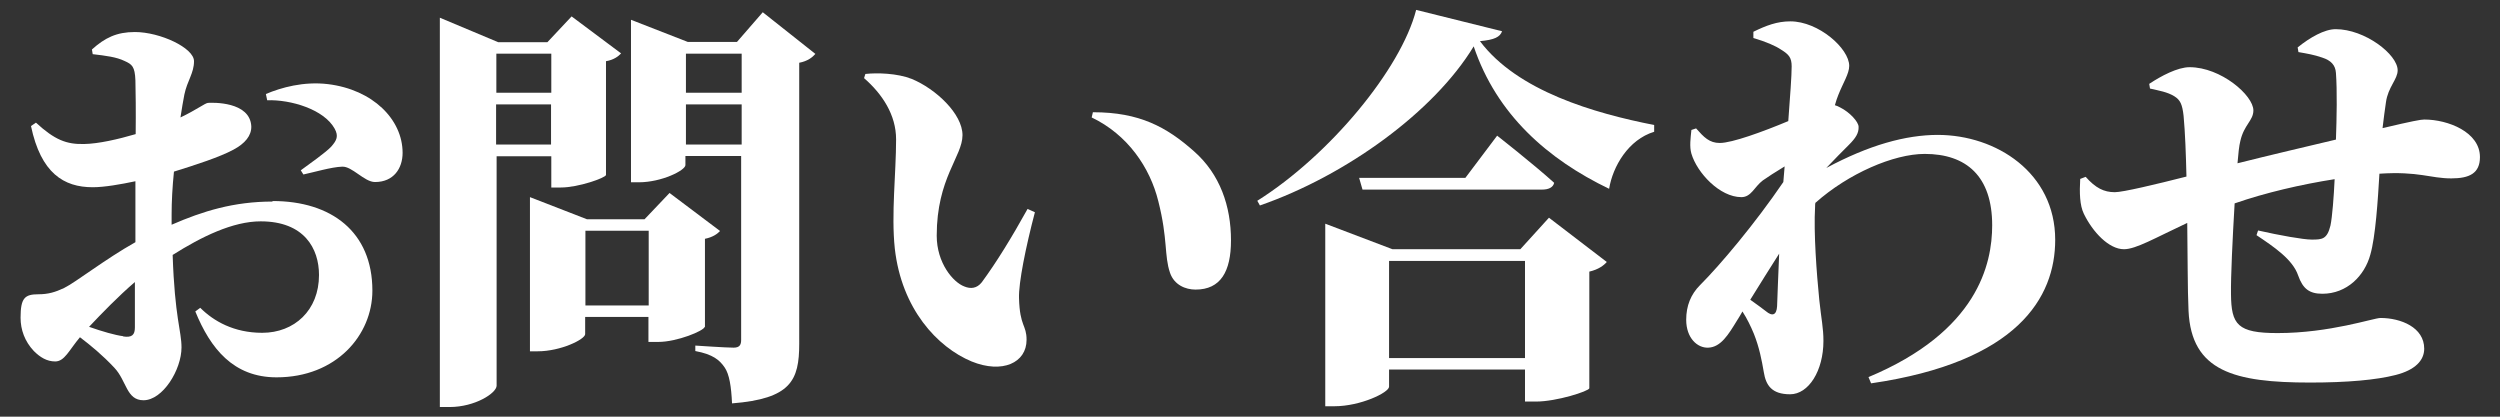
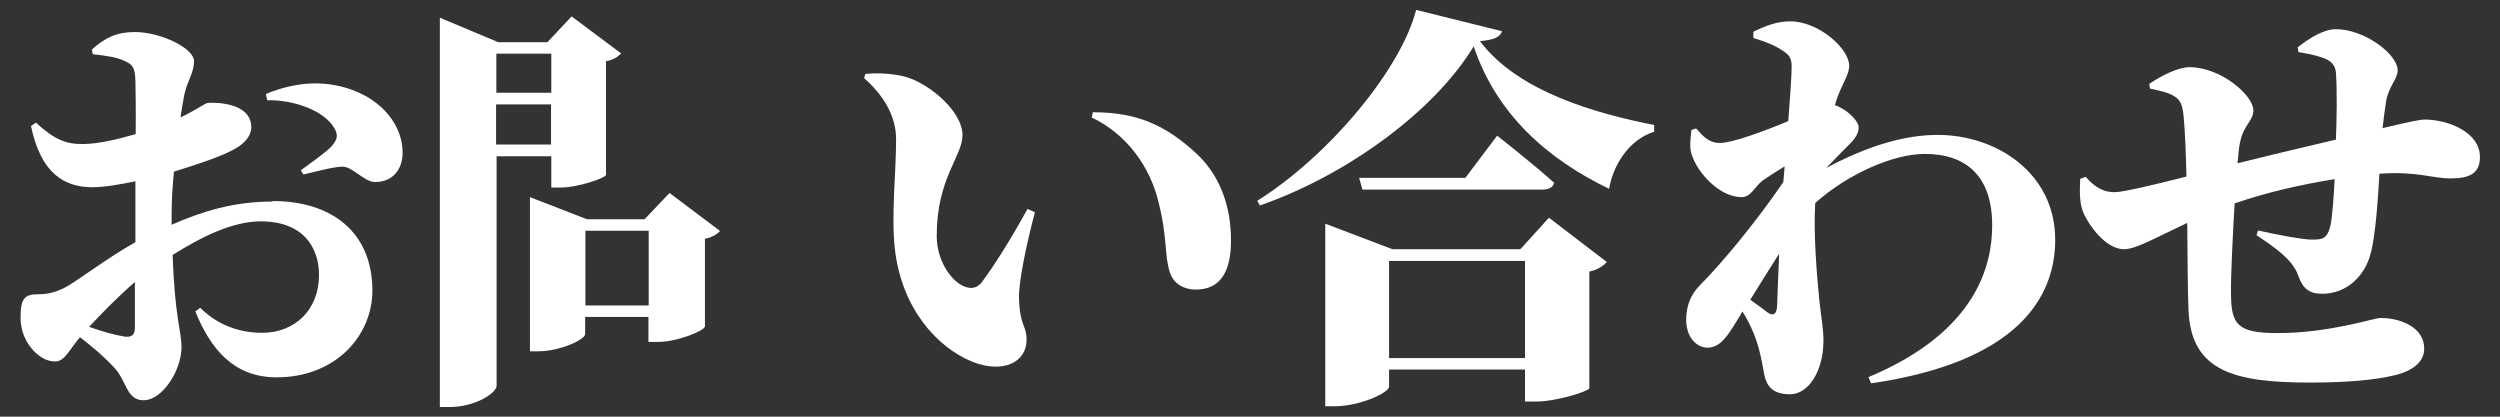
<svg xmlns="http://www.w3.org/2000/svg" id="_レイヤー_2" viewBox="0 0 96 16">
  <rect x="0" y="0" width="96" height="16" fill="#333333" stroke="none" />
  <defs>
    <style>.cls-1{fill:none;}.cls-1,.cls-2{stroke-width:0px;}.cls-2{fill:#fff;}</style>
  </defs>
  <g id="_レイヤー_1-2">
    <path class="cls-2" d="M12.59,3.23c-.93-.11-1.79.13-2.38.38l.05.24c.91-.03,2.18.35,2.59,1.09.16.29.08.45-.13.69-.19.21-.87.69-1.17.91l.1.16c.38-.08,1.09-.29,1.49-.3.38-.02.85.59,1.26.59.72,0,1.06-.53,1.06-1.12,0-1.28-1.14-2.43-2.87-2.64Z" />
    <path class="cls-2" d="M10.46,7.74c-1.48,0-2.68.37-3.87.89,0-.13,0-.26,0-.4,0-.48.03-1.06.09-1.64.84-.26,1.76-.56,2.28-.84.45-.24.7-.54.69-.9-.05-.96-1.49-.91-1.66-.9-.12.01-.43.26-1.06.56.05-.35.11-.66.15-.88.11-.53.37-.82.37-1.28,0-.51-1.3-1.12-2.27-1.12-.7,0-1.15.22-1.65.67l.03.18c.51.06.91.11,1.22.26.29.13.4.21.42.75.01.39.02,1.2.01,2.06-.68.2-1.43.37-1.97.38-.69.02-1.14-.16-1.86-.82l-.19.13c.38,1.81,1.26,2.35,2.37,2.35.45,0,1.07-.11,1.64-.23,0,.34,0,.65,0,.89v1.45c-1.16.65-2.29,1.54-2.74,1.76-.34.16-.61.24-.98.24-.53,0-.69.14-.69.9,0,.46.16.91.51,1.28.24.24.5.4.82.4.36,0,.53-.43.95-.93.42.32.86.68,1.32,1.17.48.51.46,1.25,1.12,1.25.74,0,1.46-1.17,1.46-2.03,0-.63-.26-1.14-.34-3.55,1.11-.7,2.31-1.29,3.38-1.29,1.67,0,2.24,1.04,2.24,2.06,0,1.36-.95,2.22-2.18,2.22-1.09,0-1.87-.45-2.38-.96l-.19.14c.58,1.42,1.46,2.53,3.12,2.53,2.29,0,3.68-1.62,3.68-3.33,0-2.26-1.58-3.44-3.83-3.44ZM4.73,12.91c-.31-.04-.8-.18-1.31-.36.48-.51,1.13-1.18,1.76-1.72v1.74c0,.29-.11.4-.45.35Z" />
-     <path class="cls-2" d="M28.32,1.61h-1.91l-2.18-.85v6.24h.3c.88,0,1.79-.46,1.79-.66v-.35h2.14v7.06c0,.18-.05.3-.29.3-.29,0-1.47-.08-1.47-.08v.21c.69.13.93.35,1.12.62.19.27.26.75.29,1.39,2.26-.18,2.58-.88,2.58-2.29V2.41c.32-.06.51-.21.62-.34l-2.02-1.6-.99,1.14ZM28.48,2.06v1.5h-2.14v-1.5h2.14ZM26.34,5.55v-1.54h2.14v1.54h-2.14Z" />
    <path class="cls-2" d="M21.17,6v1.2h.37c.67,0,1.71-.37,1.73-.48V2.35c.3-.05.48-.19.58-.3l-1.9-1.42-.93.99h-1.89l-2.24-.94v14.95h.37c.99,0,1.81-.54,1.81-.82V6h2.11ZM19.05,5.55v-1.54h2.11v1.54h-2.11ZM21.17,2.06v1.5h-2.11v-1.5h2.11Z" />
    <path class="cls-2" d="M27.07,12.56v-3.39c.3-.06.48-.19.58-.3l-1.94-1.46-.96,1.01h-2.21l-2.19-.85v5.92h.3c.88,0,1.82-.46,1.82-.66v-.66h2.43v.96h.38c.72,0,1.76-.43,1.78-.58ZM22.48,11.73v-2.87h2.43v2.87h-2.43Z" />
    <path class="cls-2" d="M41.97,4.3l-.05.21c1.38.66,2.24,1.92,2.56,3.22.37,1.46.22,2.08.45,2.75.16.46.59.64.98.64.96,0,1.36-.69,1.36-1.89,0-1.31-.42-2.54-1.42-3.42-1.06-.94-2.1-1.5-3.87-1.5Z" />
    <path class="cls-2" d="M39.46,8.02c-.61,1.1-1.2,2.06-1.76,2.82-.19.24-.43.26-.67.16-.43-.16-1.06-.9-1.06-1.95,0-2.21.99-3.04.99-3.86s-1.03-1.78-1.95-2.16c-.56-.22-1.33-.24-1.78-.19l-.05.16c.7.61,1.23,1.41,1.23,2.35,0,1.3-.19,2.87-.05,4.19.26,2.32,1.63,3.79,2.95,4.34,1.18.48,2.11.05,2.11-.83,0-.59-.26-.5-.29-1.6-.02-.59.26-1.97.61-3.3l-.29-.13Z" />
    <path class="cls-2" d="M56.83,1.58c.56-.05.77-.16.85-.38l-3.3-.82c-.58,2.27-3.33,5.59-6.1,7.33l.1.18c3.31-1.15,6.69-3.6,8.21-6.11.88,2.62,2.85,4.34,5.2,5.47.14-.86.74-1.89,1.73-2.19v-.26c-2.29-.45-5.25-1.3-6.69-3.22Z" />
    <path class="cls-2" d="M59.68,7.02c-.82-.74-2.19-1.81-2.19-1.81l-1.22,1.62h-4.08l.13.45h6.9c.24,0,.42-.08.46-.26Z" />
    <path class="cls-2" d="M58.38,9.57h-4.91l-2.58-.98v7.01h.35c1.01,0,2.1-.53,2.1-.75v-.66h5.22v1.23h.42c.8,0,2.03-.4,2.05-.51v-4.48c.35-.08.56-.24.67-.37l-2.22-1.7-1.09,1.2ZM53.34,13.75v-3.73h5.22v3.73h-5.22Z" />
    <path class="cls-2" d="M74.42,5.18c-1.24,0-2.65.39-4.29,1.27.31-.33.62-.64.87-.89.26-.26.38-.45.37-.69,0-.19-.34-.56-.7-.74-.07-.04-.14-.07-.21-.09.04-.15.09-.29.13-.39.18-.46.42-.82.42-1.12,0-.67-1.18-1.71-2.26-1.71-.51,0-.93.16-1.42.4v.24c.48.14.85.3,1.07.45.29.18.4.3.4.64,0,.36-.06,1.16-.13,2.1-.98.41-2.16.84-2.63.84-.4,0-.61-.22-.91-.56l-.18.06c-.03.3-.08.64,0,.91.22.74,1.09,1.67,1.92,1.67.38,0,.5-.4.82-.64.17-.12.49-.33.84-.54-.02.2-.03.4-.05.6-1.09,1.6-2.42,3.18-3.2,3.96-.35.35-.53.79-.53,1.33,0,.7.43,1.09.85,1.07.48-.02.77-.5,1.1-1.04.08-.12.14-.23.21-.35.18.28.32.57.44.86.21.53.3,1.01.38,1.47.08.5.3.85,1.01.85s1.28-.9,1.28-2.05c0-.5-.08-.82-.16-1.58-.1-1.01-.22-2.56-.16-3.58,0-.04,0-.1.01-.14,1.27-1.13,3.01-1.88,4.2-1.88,1.6,0,2.59.86,2.59,2.74,0,1.49-.56,4.08-4.75,5.83l.1.24c5.63-.82,7.07-3.3,7.07-5.51,0-2.58-2.27-4.03-4.51-4.03ZM67.81,11.95c-.11-.09-.35-.26-.6-.44.38-.62.75-1.2,1.11-1.77-.04.84-.06,1.59-.08,2.02-.02.34-.18.4-.43.19Z" />
    <path class="cls-2" d="M93.09,4.59c-.13,0-.46.06-1.6.33.04-.37.09-.7.13-.99.08-.59.45-.88.45-1.23,0-.61-1.26-1.58-2.38-1.58-.43,0-.99.32-1.46.7l.03.18c.34.06.59.1.91.21.34.11.51.29.53.59.05.68.03,1.74,0,2.56-1.09.26-2.55.6-3.78.91.03-.36.06-.67.11-.86.14-.62.5-.78.5-1.17,0-.58-1.25-1.66-2.45-1.66-.46,0-1.1.34-1.55.64l.03.18c.34.08.67.13.94.3.22.14.3.3.35.75.06.65.09,1.48.11,2.33-1.18.3-2.44.6-2.75.6-.42,0-.74-.16-1.12-.59l-.21.08c-.03.53-.02,1.01.14,1.34.34.7.96,1.36,1.54,1.36.46,0,1.19-.43,2.43-1.01.02,1.32.01,2.52.05,3.38.11,2.32,1.76,2.75,4.67,2.75,1.42,0,2.54-.1,3.28-.29.75-.19,1.1-.56,1.1-1.01,0-.82-.9-1.18-1.68-1.18-.26,0-1.94.58-3.95.58-1.54,0-1.78-.32-1.79-1.5-.01-.65.06-2.14.14-3.48,1.18-.41,2.56-.73,3.84-.93-.03.65-.09,1.45-.16,1.78-.13.53-.32.54-.72.54-.32,0-1.22-.16-2.06-.35l-.06.18c.67.45,1.39.93,1.6,1.55.18.51.43.7.93.7.94,0,1.62-.69,1.84-1.5.2-.69.29-2.09.35-3.11,1.51-.1,1.95.18,2.76.18.69,0,1.1-.19,1.1-.82,0-.96-1.23-1.44-2.13-1.44Z" />
-     <rect class="cls-1" width="96" height="16" />
  </g>
</svg>